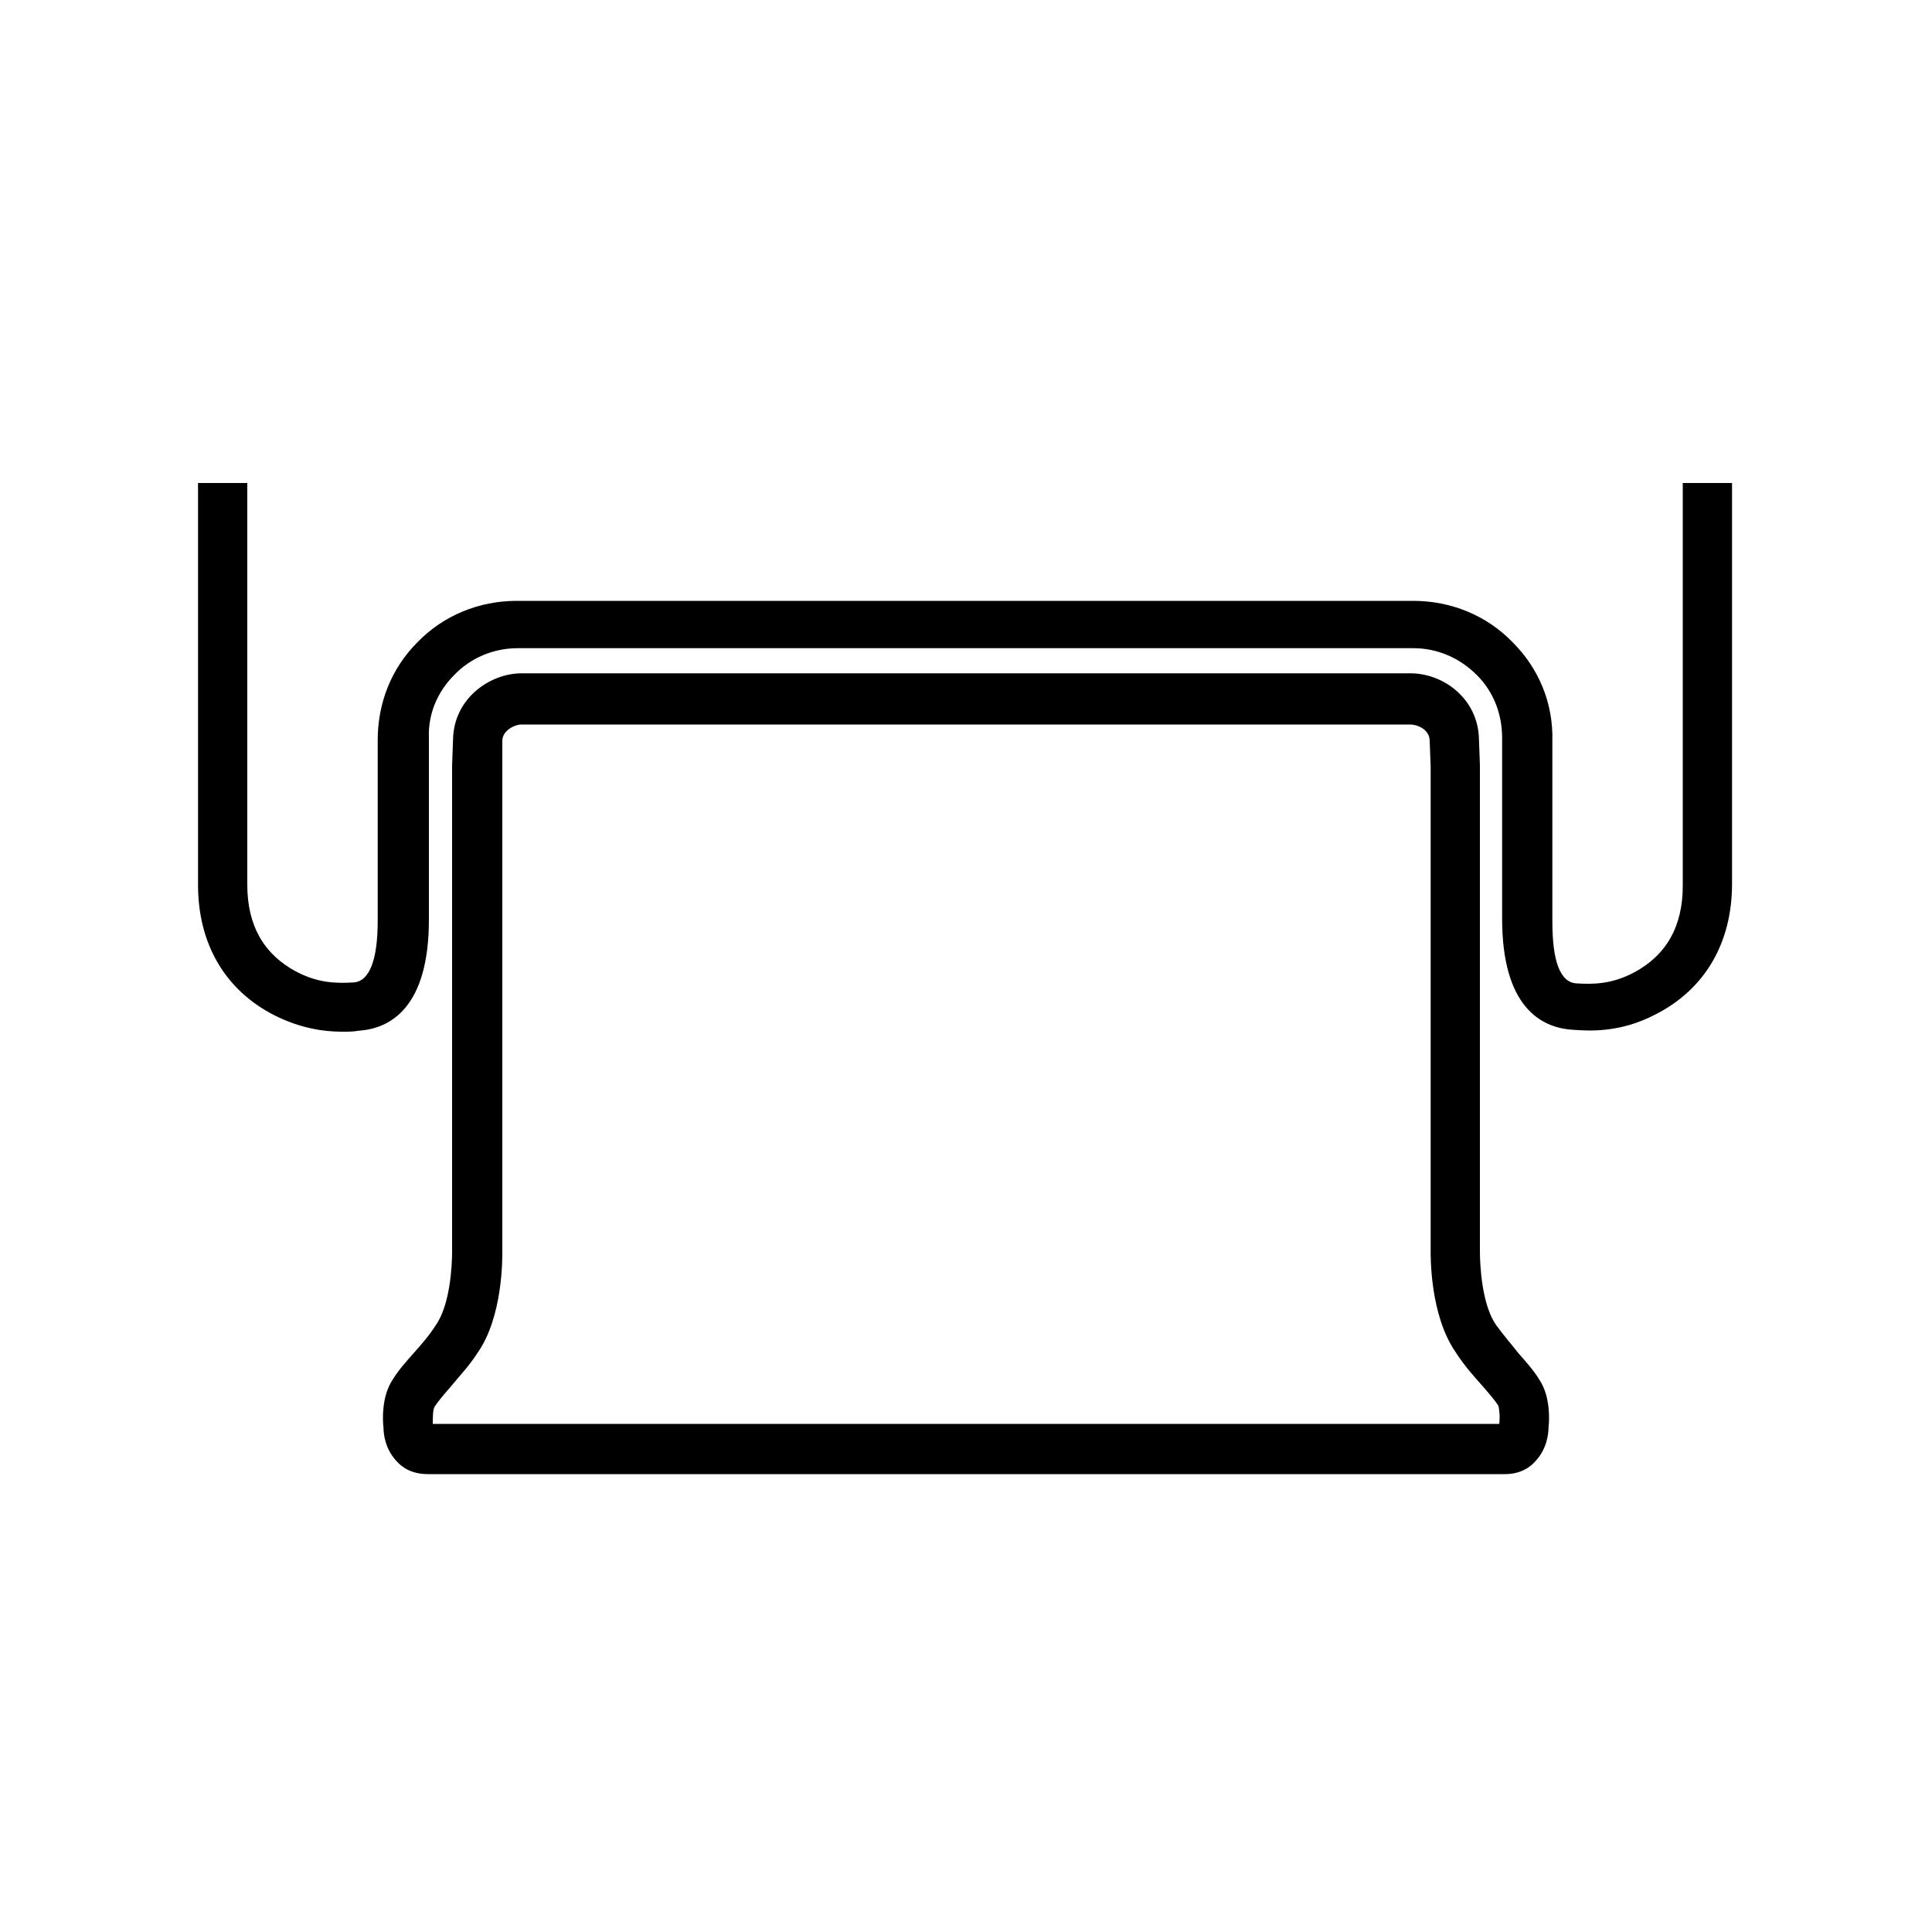
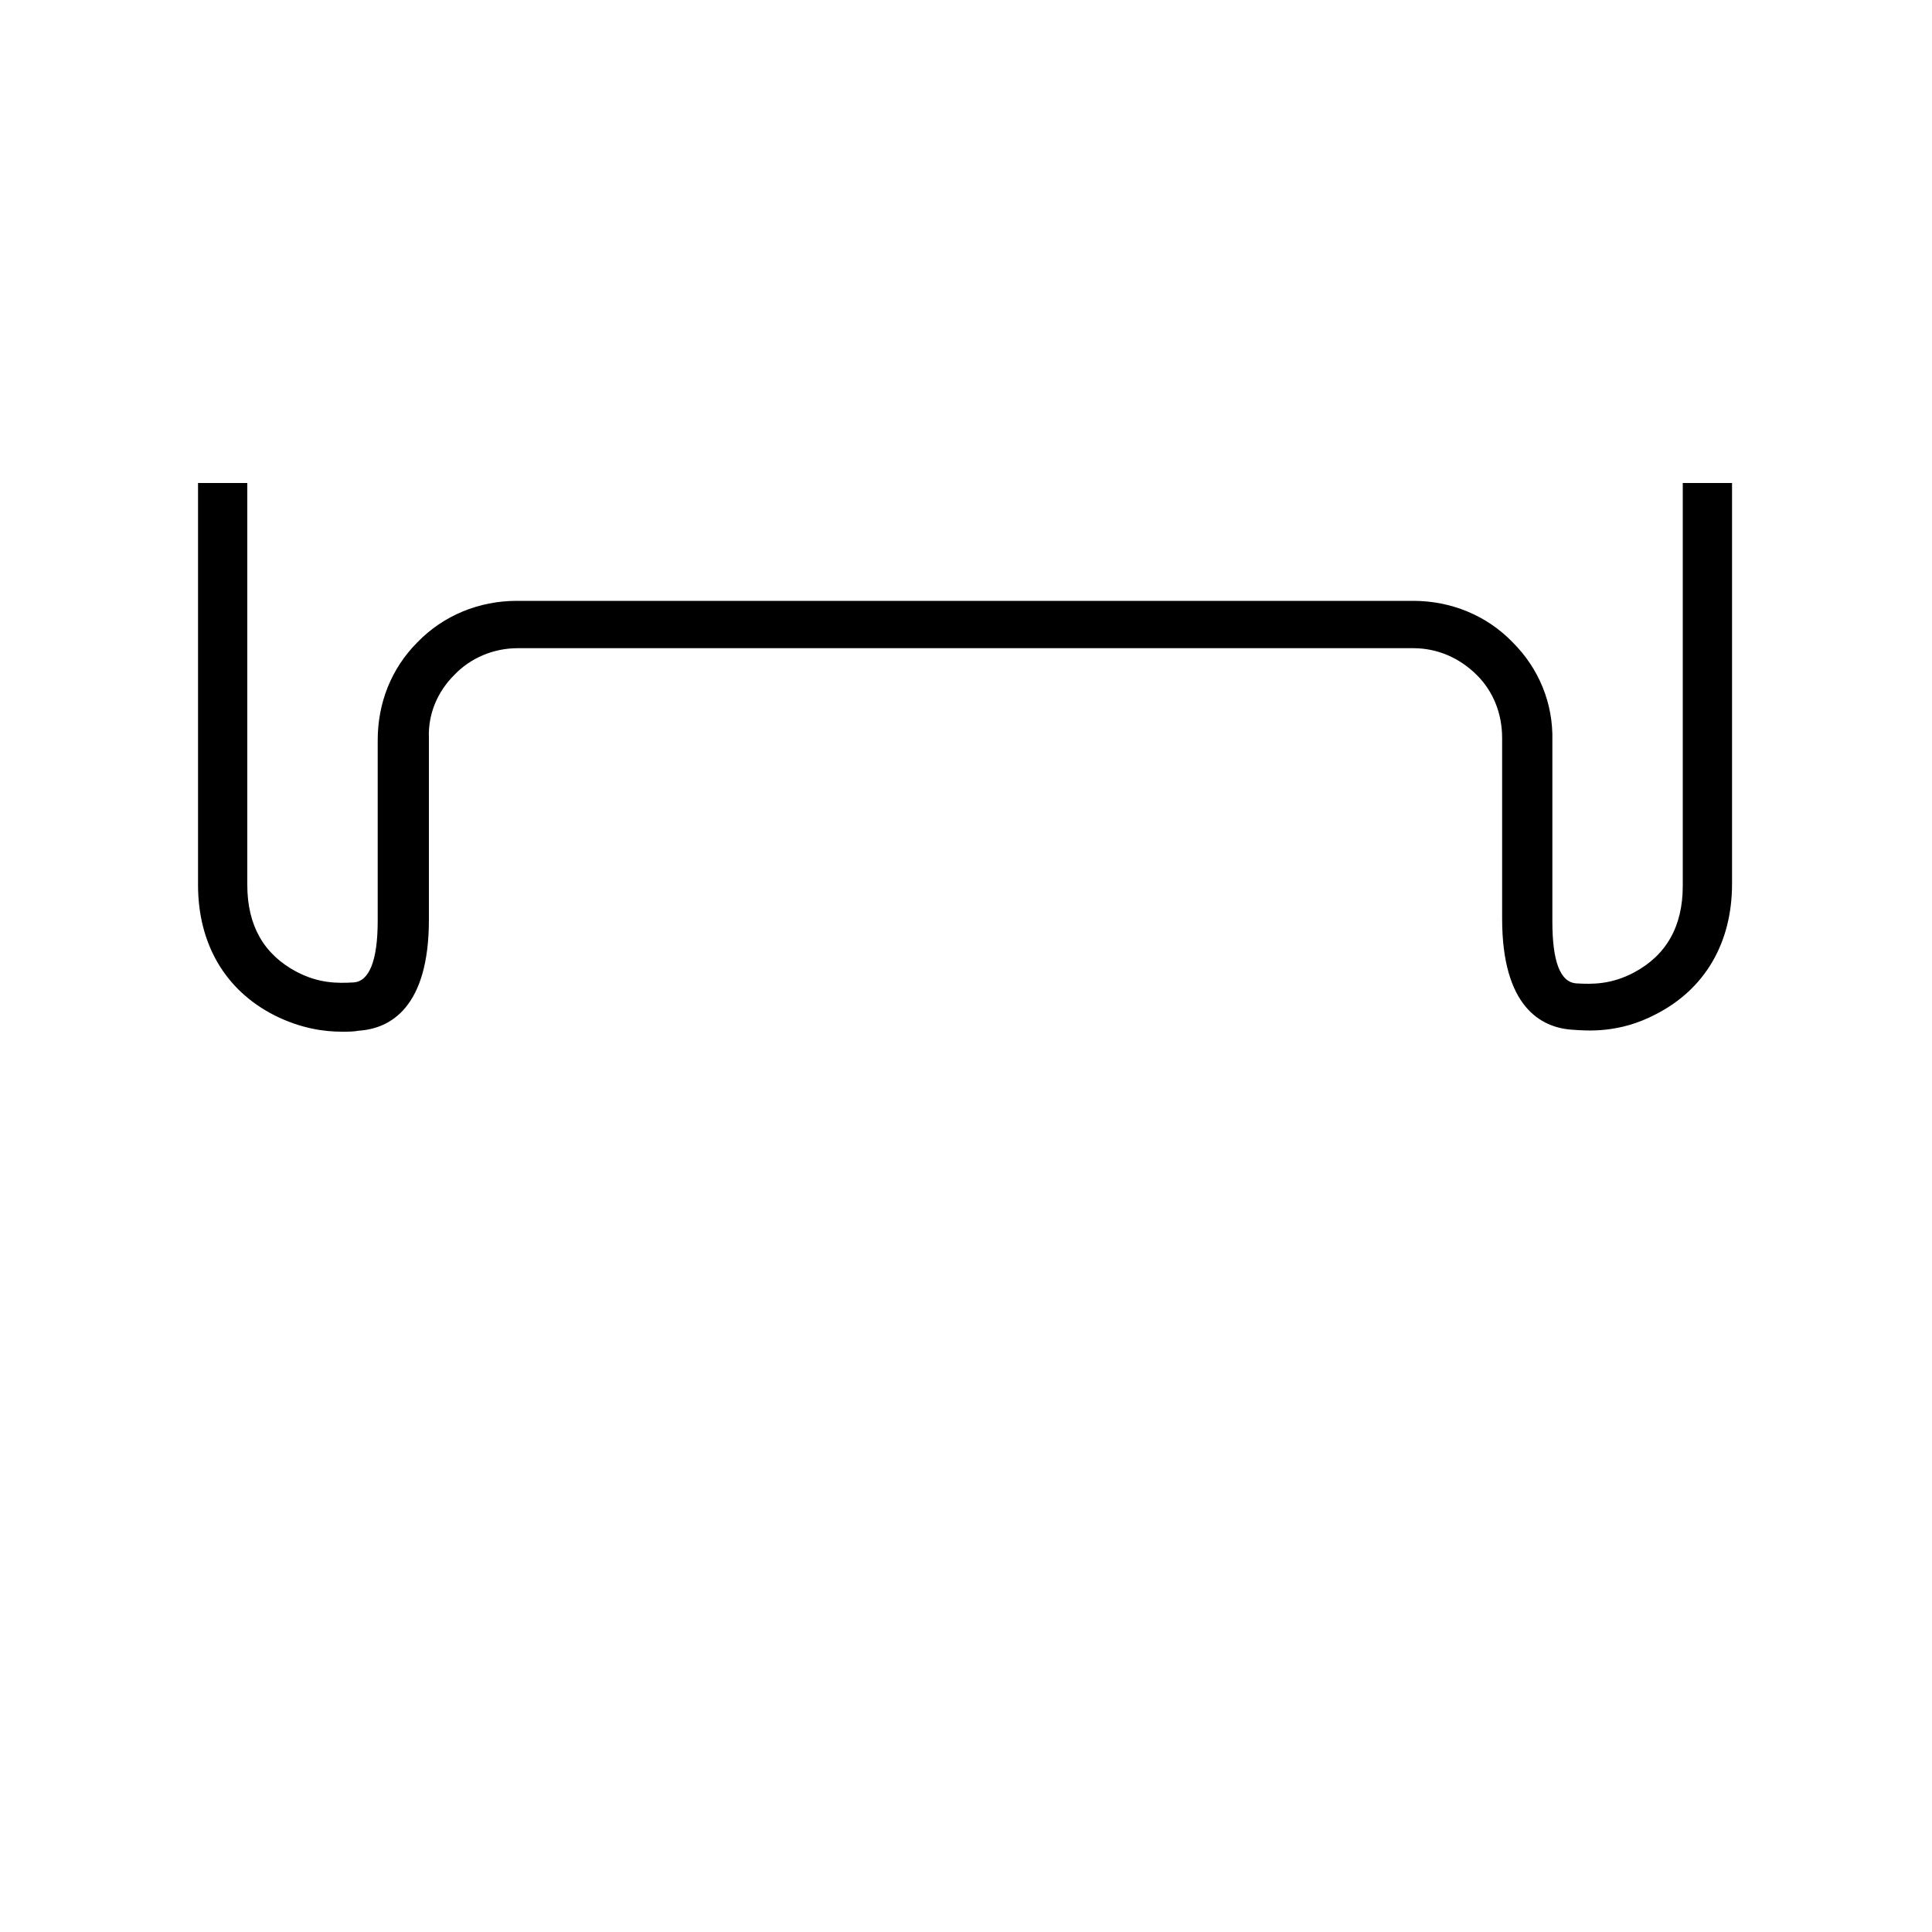
<svg xmlns="http://www.w3.org/2000/svg" version="1.1" x="0px" y="0px" viewBox="0 0 200 200" style="enable-background:new 0 0 200 200;" xml:space="preserve">
  <style type="text/css">
	.st0{fill-rule:evenodd;clip-rule:evenodd;}
	.st1{fill:none;stroke:#000000;stroke-width:1.709;stroke-miterlimit:3.864;}
	.st2{fill:none;stroke:#000000;stroke-width:1.714;stroke-miterlimit:3.864;}
	.st3{fill:none;stroke:#000000;stroke-width:0.228;stroke-miterlimit:3.864;}
	.st4{fill:#FFFFFF;}
</style>
  <g id="Ebene_1">
    <g>
      <g>
-         <path d="M155.8,152.6H44.3c-1.7,0-2.7-0.7-3.3-1.4c-1.1-1.2-1.3-2.7-1.3-3.4c-0.1-0.8-0.2-3.2,0.9-4.9c0.6-1,1.4-1.9,2.2-2.8     c0.8-0.9,1.6-1.8,2.3-2.9c1.5-2.1,1.7-6.2,1.7-7.6V79.3l0.1-2.8c0.1-4.2,3.8-6.8,7.1-6.8h92c3.4,0,7,2.6,7.1,6.8l0.1,2.7v50.3     c0,1.5,0.2,5.6,1.7,7.7c0.8,1.1,1.6,2,2.3,2.9c0.8,0.9,1.6,1.8,2.2,2.8c1.1,1.7,1,4.1,0.9,4.9c0,0.7-0.2,2.2-1.3,3.4     C158.5,151.8,157.5,152.6,155.8,152.6z M44.8,147.4l110.4,0c0.1-0.7,0-1.6-0.1-1.9c-0.4-0.6-1-1.3-1.7-2.1     c-0.8-0.9-1.8-2-2.7-3.4c-2.7-3.9-2.6-10-2.6-10.7V79.3l-0.1-2.6c0-1.2-1.3-1.7-2-1.7H54c-0.7,0-2,0.6-2,1.7L52,79.4v50.1     c0,0.6,0.1,6.8-2.6,10.6c-0.9,1.4-1.9,2.4-2.7,3.4c-0.7,0.8-1.3,1.5-1.7,2.1C44.8,145.9,44.8,146.8,44.8,147.4z" />
-       </g>
+         </g>
      <g>
        <path d="M35.4,106.8c-1.8,0-4.2-0.3-7-1.7c-5.1-2.6-7.9-7.4-7.9-13.5V50h5.1v41.6c0,4.2,1.7,7.2,5.1,9c2.3,1.2,4.2,1.2,5.9,1.1     c1.6-0.1,2.5-2.2,2.5-6.4l0-18.7c0-3.8,1.4-7.4,4.1-10.1c2.7-2.8,6.4-4.3,10.3-4.3h92.8c3.9,0,7.6,1.5,10.3,4.3     c2.7,2.7,4.2,6.3,4.1,10.2l0,18.7c0,4.1,0.8,6.3,2.5,6.4c1.7,0.1,3.6,0.1,5.9-1.1c3.4-1.8,5.1-4.8,5.1-9V50h5.1v41.5     c0,6.1-2.8,10.9-7.9,13.5c-3.8,2-7.1,1.7-8.6,1.6c-3.3-0.2-7.3-2.4-7.3-11.5l0-18.7c0-2.5-0.9-4.8-2.6-6.5     c-1.8-1.8-4.1-2.8-6.6-2.8H53.6c-2.5,0-4.9,1-6.6,2.8c-1.7,1.7-2.7,4-2.6,6.5l0,18.8c0,9.1-4,11.3-7.3,11.5     C36.6,106.8,36.1,106.8,35.4,106.8z" />
      </g>
    </g>
  </g>
  <g id="Bus">
</g>
  <g id="Kabine">
</g>
  <g id="Oldtimer">
</g>
  <g id="Riemenspanner">
</g>
  <g id="KOLBEN">
</g>
  <g id="Sitz">
</g>
  <g id="Wohnmobil">
</g>
  <g id="Truck_EUROPA">
</g>
  <g id="Truck_AMERICA_vorlage">
</g>
  <g id="Truck_AMERICA">
</g>
  <g id="Auflieger">
</g>
  <g id="Anhänger">
</g>
  <g id="Lieferwagen">
</g>
  <g id="Ebene_12">
</g>
</svg>